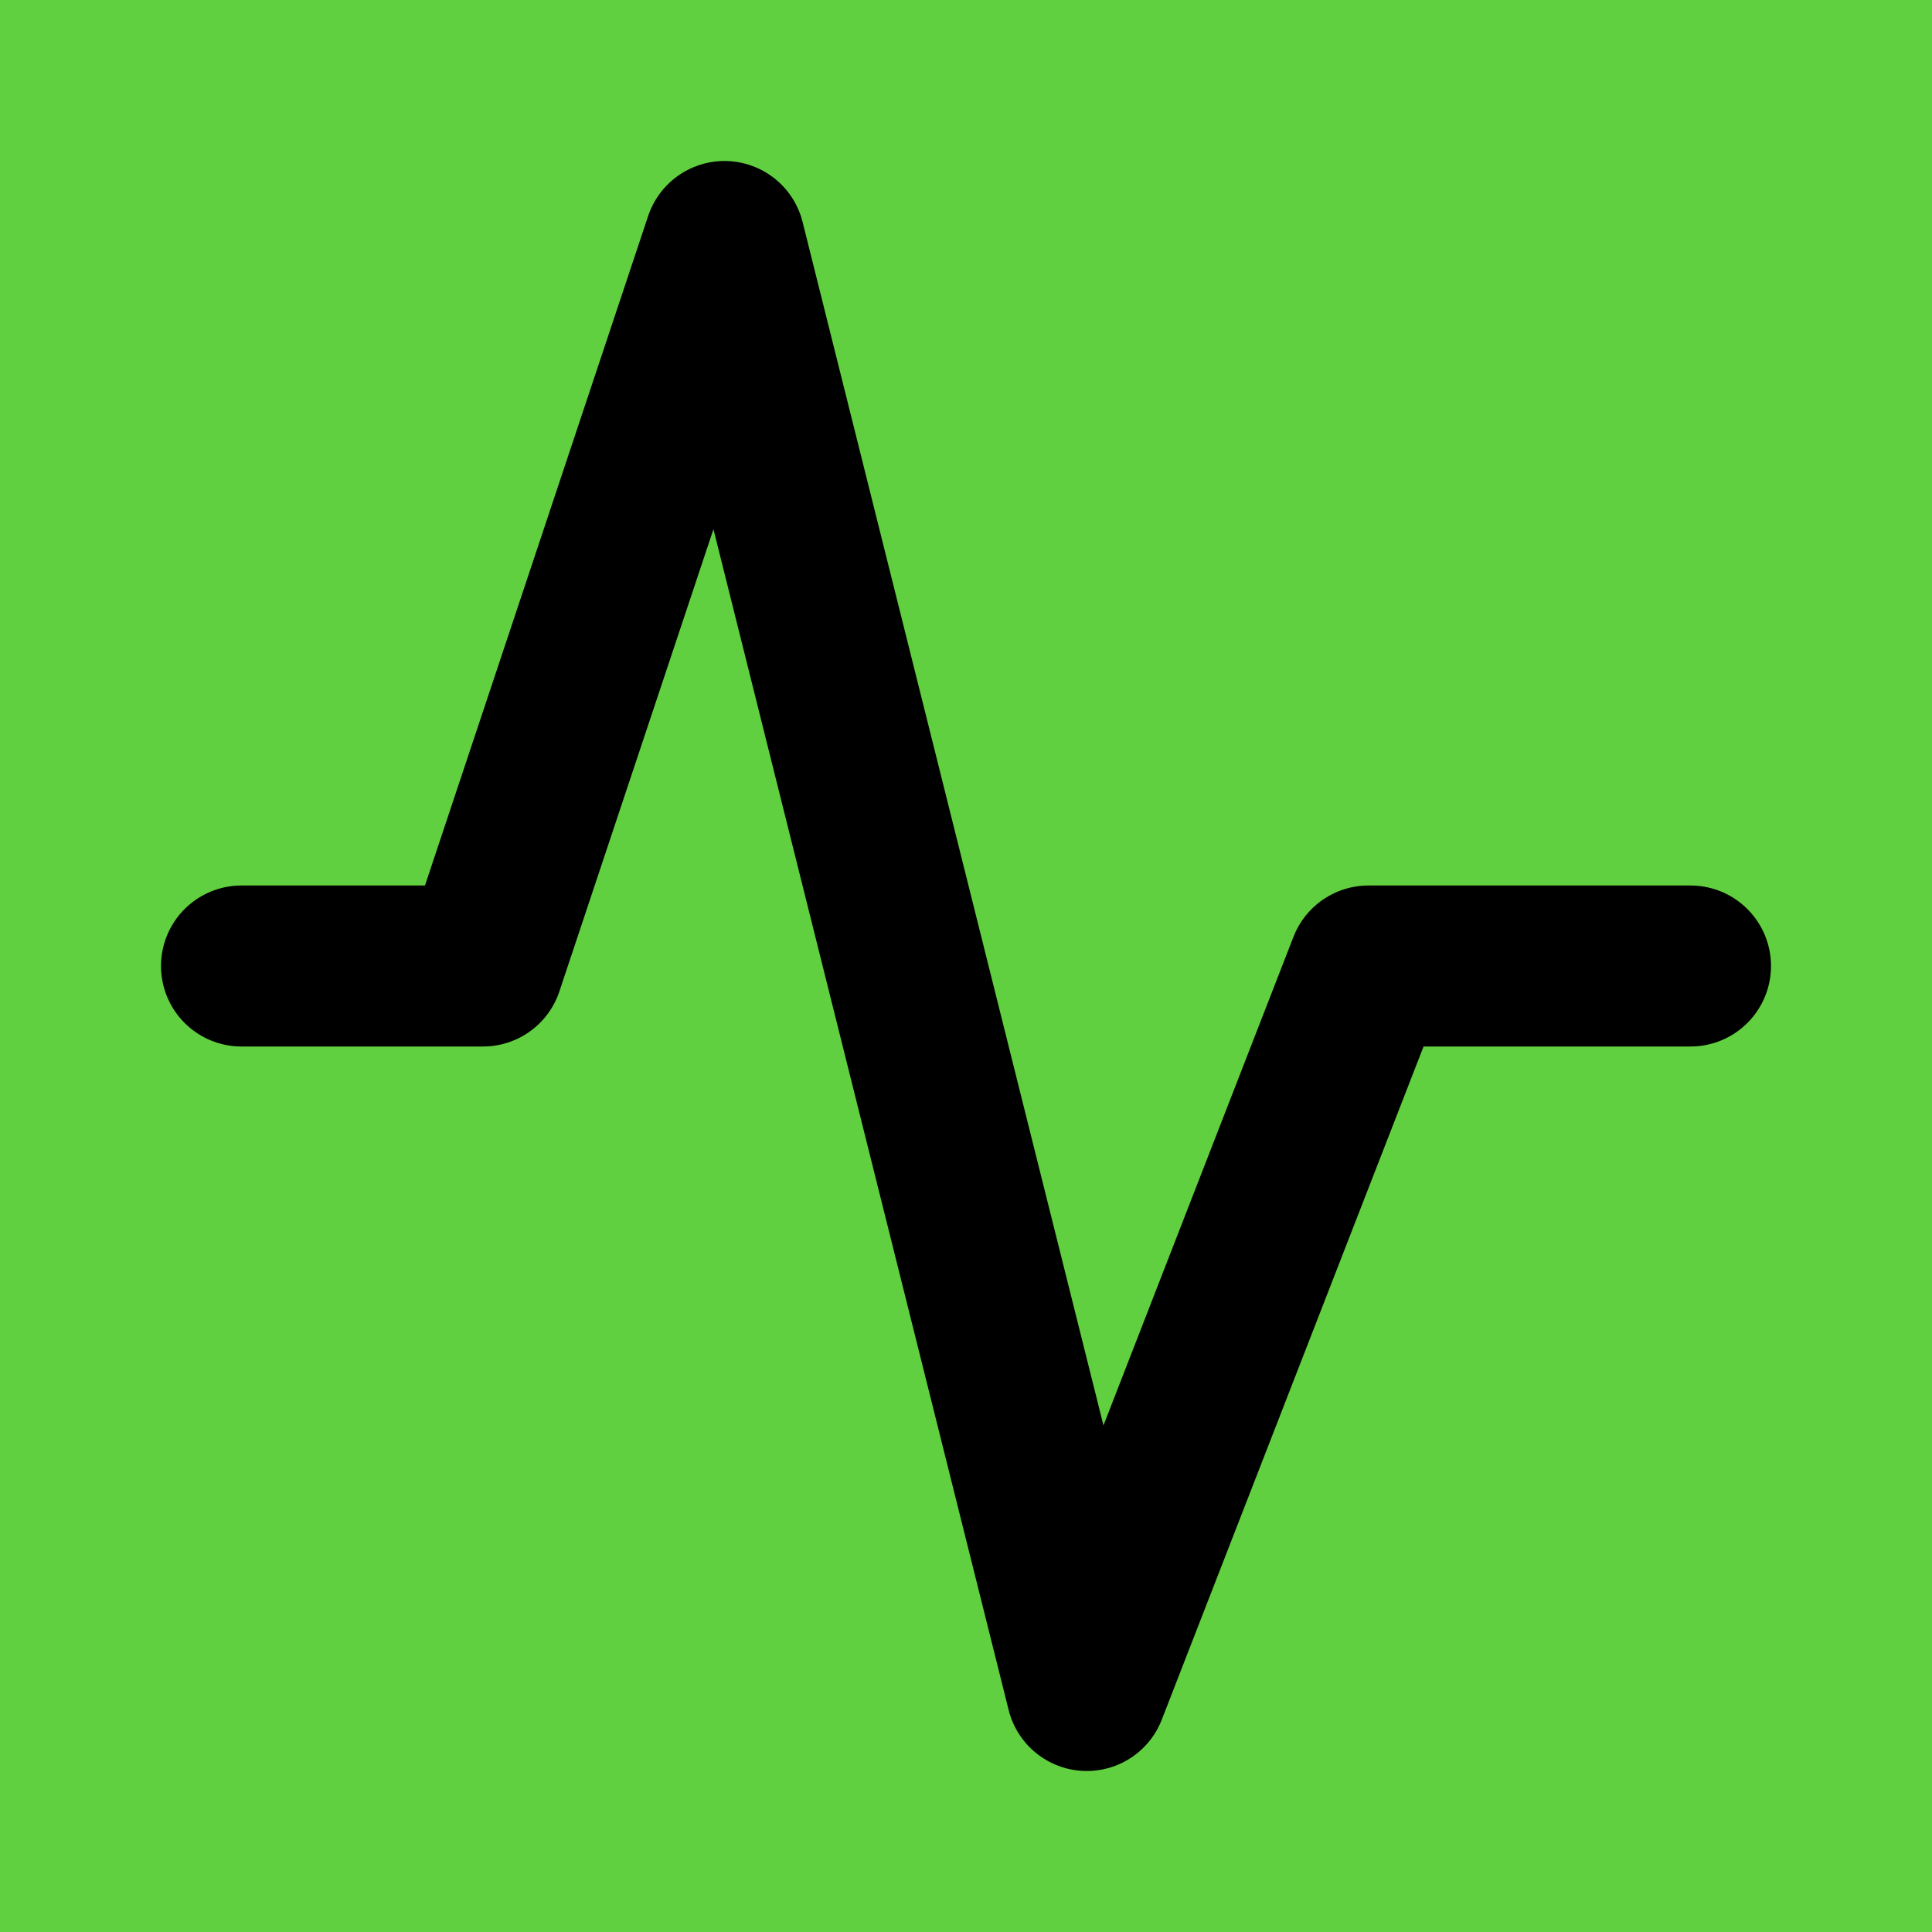
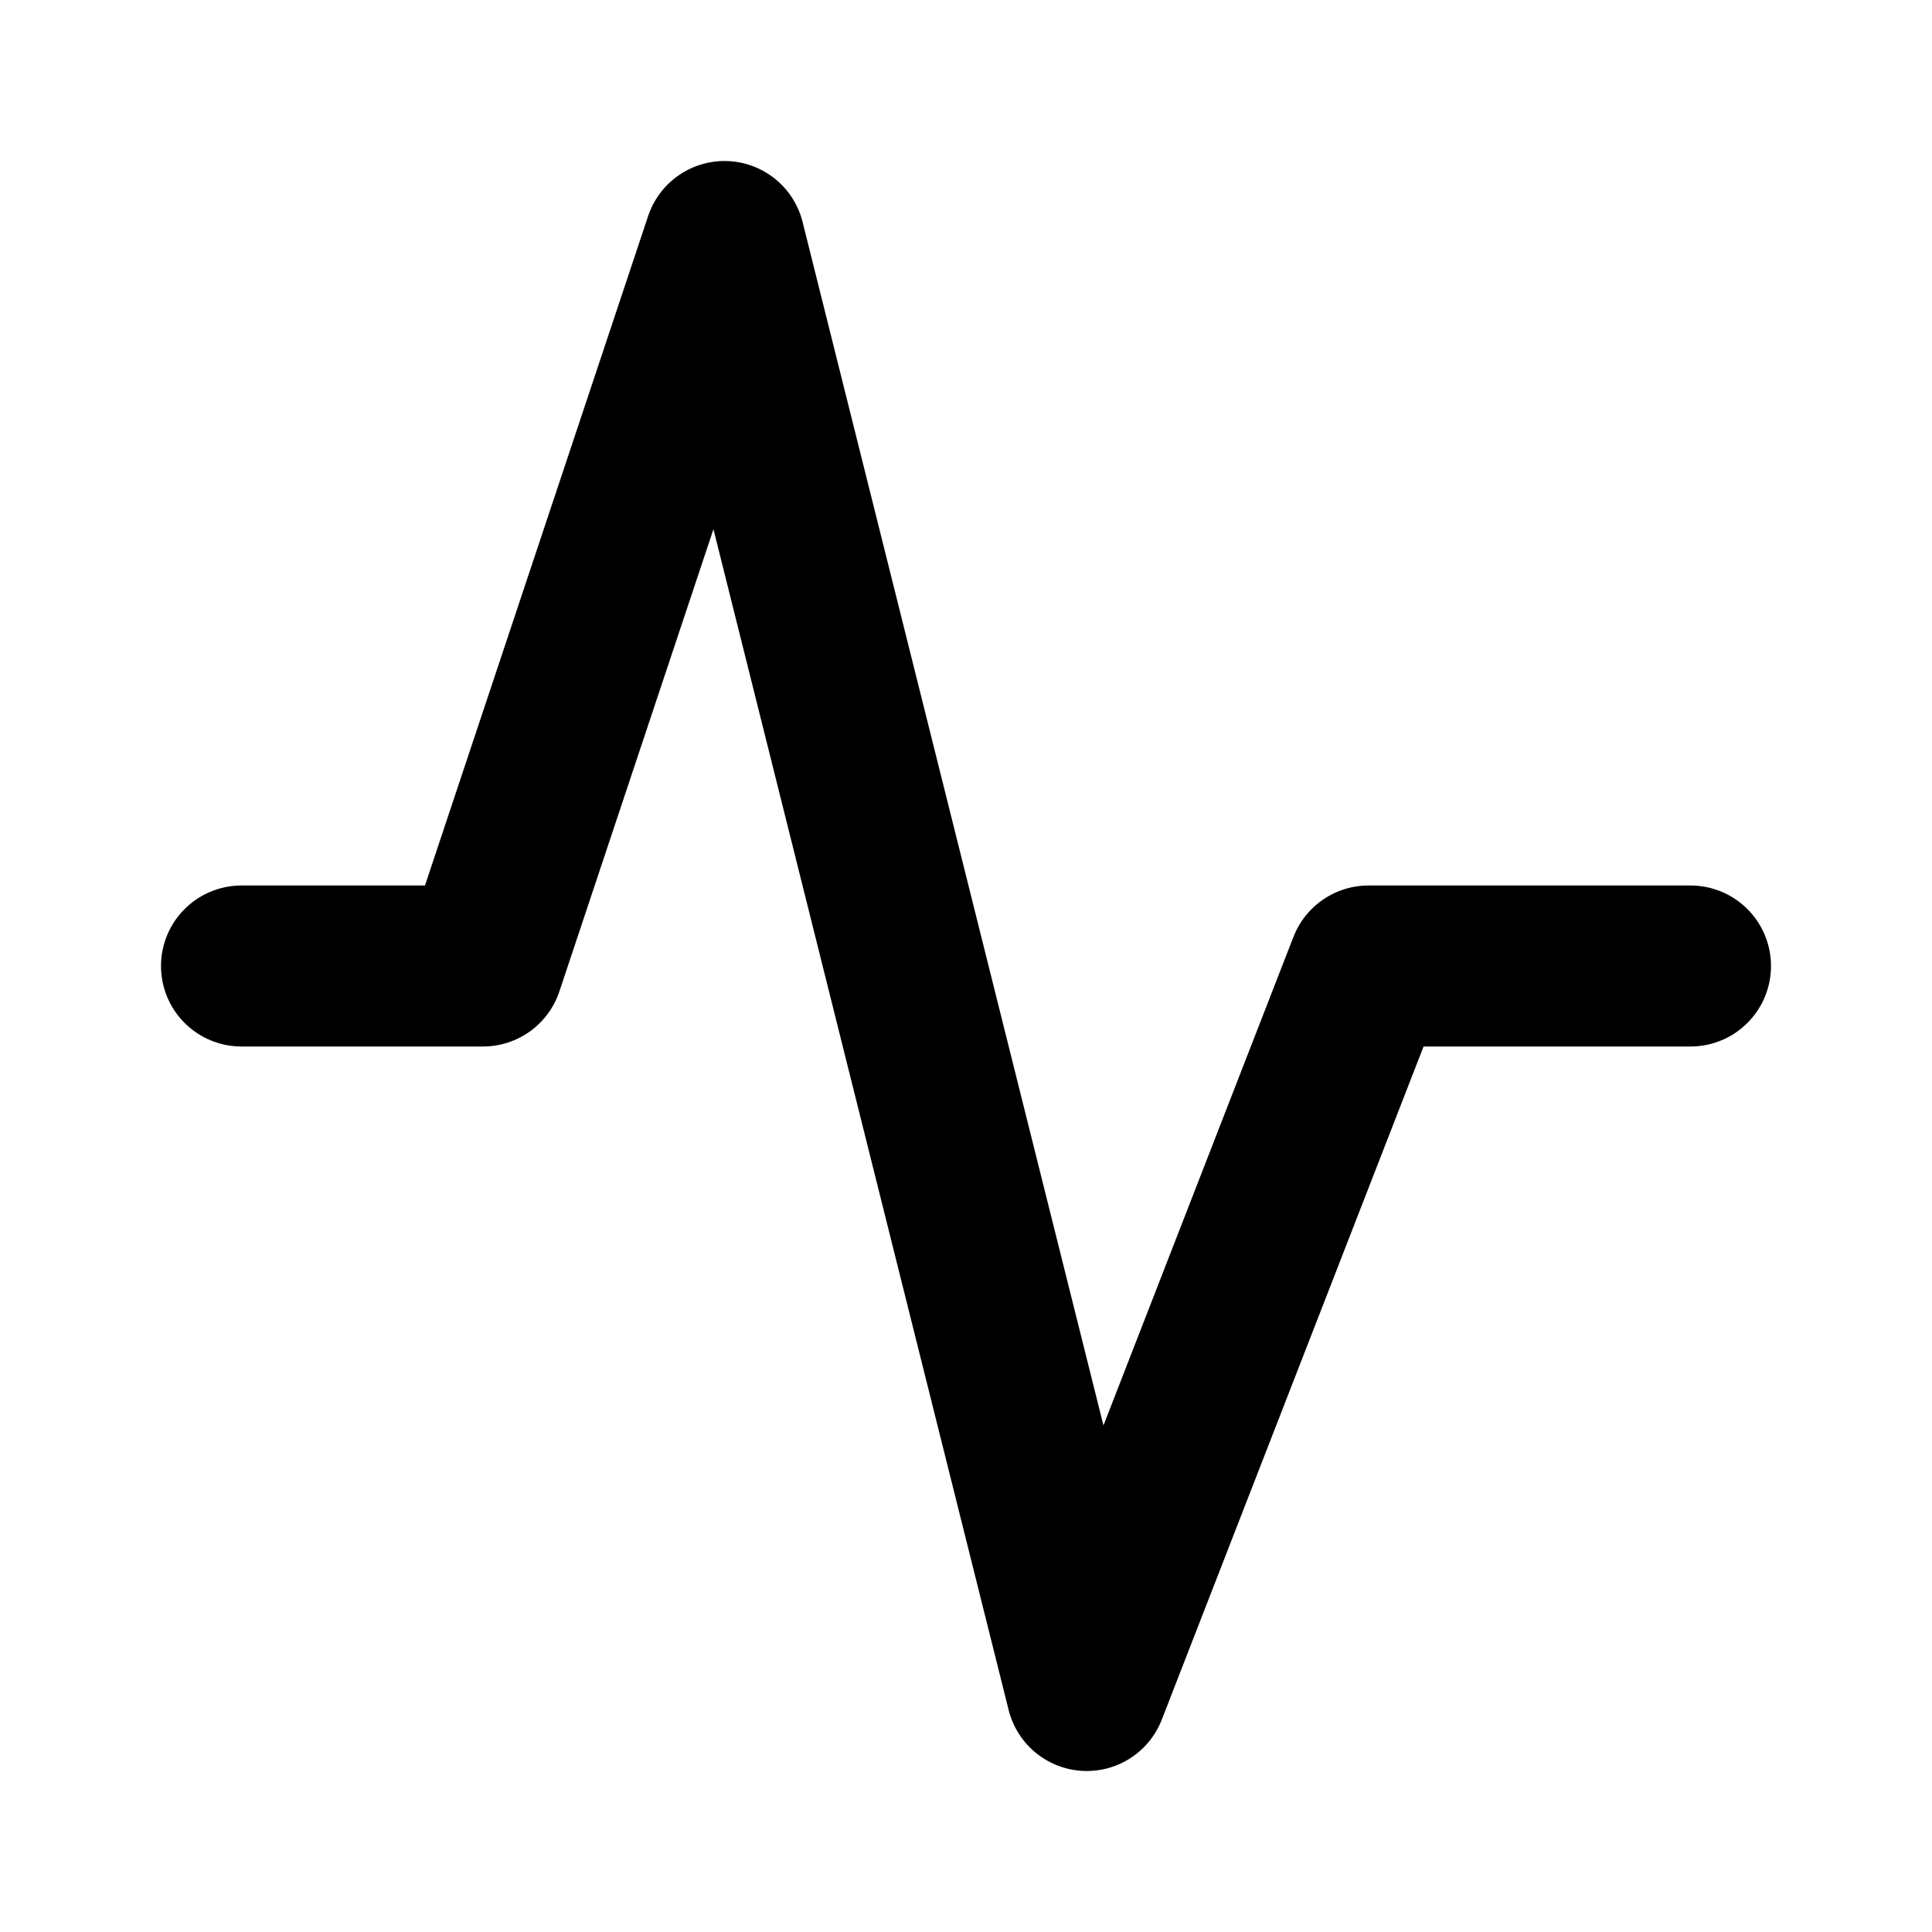
<svg xmlns="http://www.w3.org/2000/svg" width="64" height="64" viewBox="0 0 24 24" fill="none">
-   <rect width="24" height="24" fill="#61D040" />
  <path d="M3 12H6L9 3L13.5 21L17 12H21" stroke="#000000" stroke-width="2" stroke-linecap="round" stroke-linejoin="round" />
</svg>